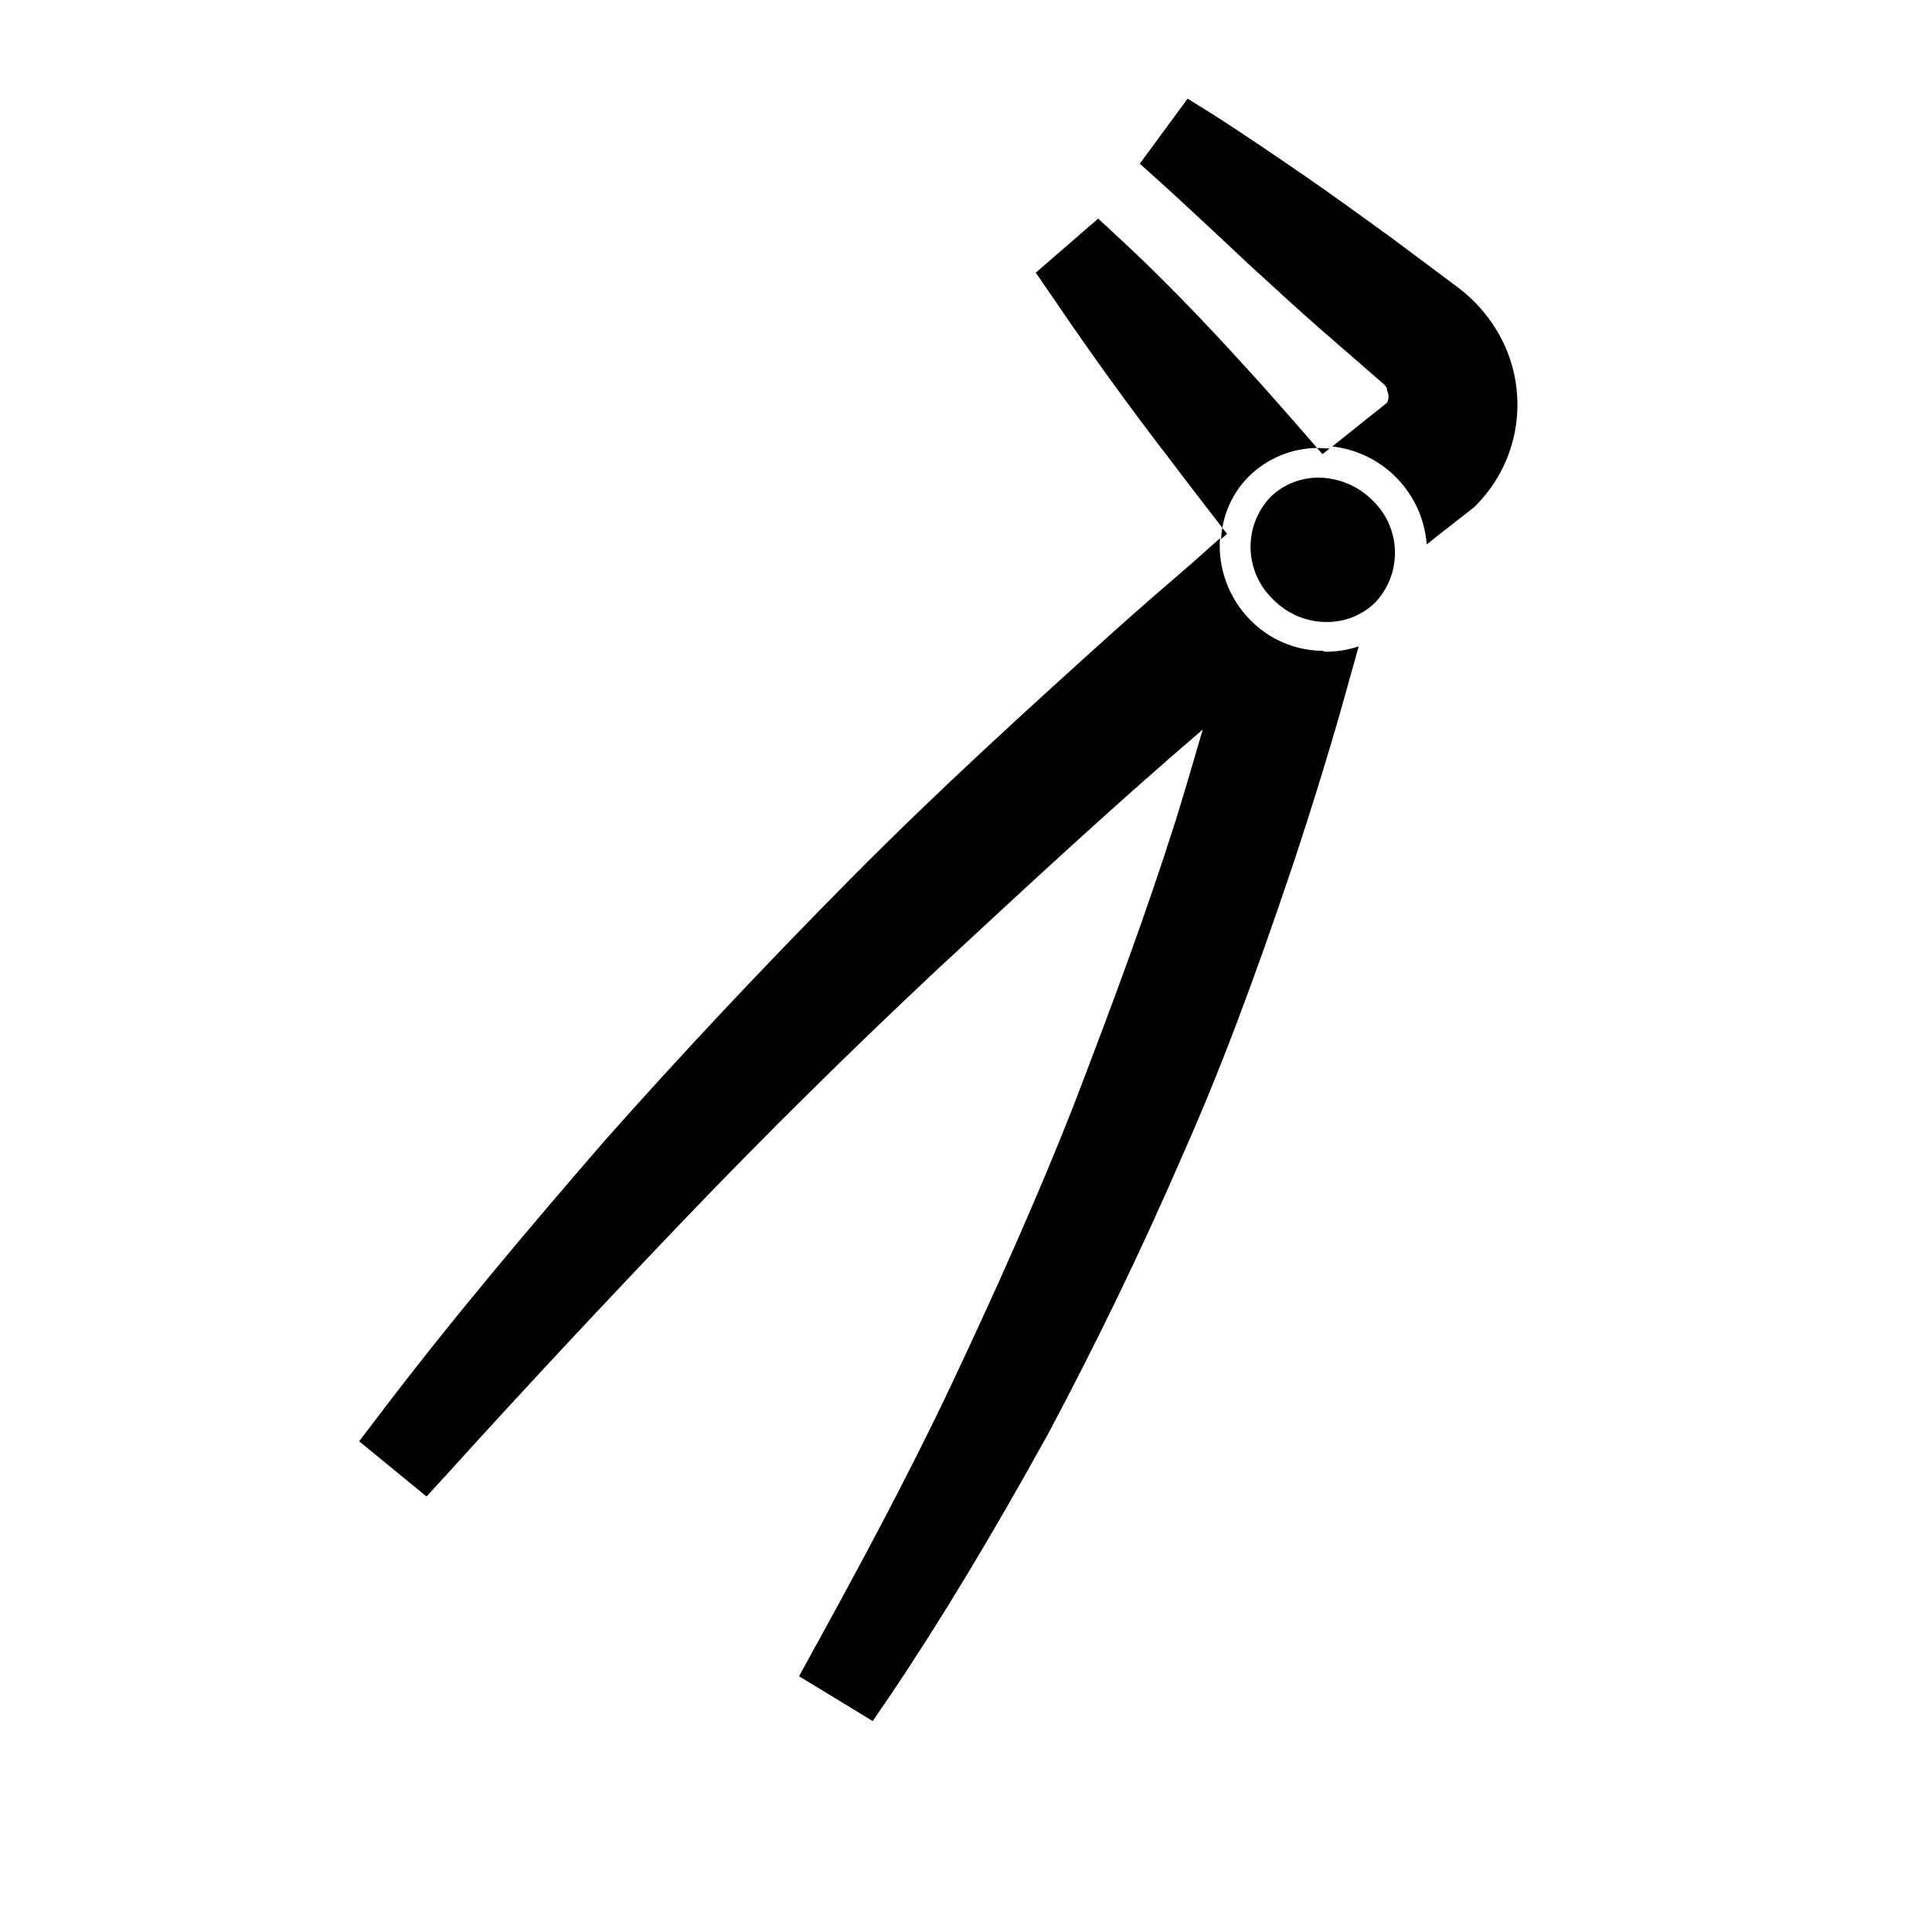
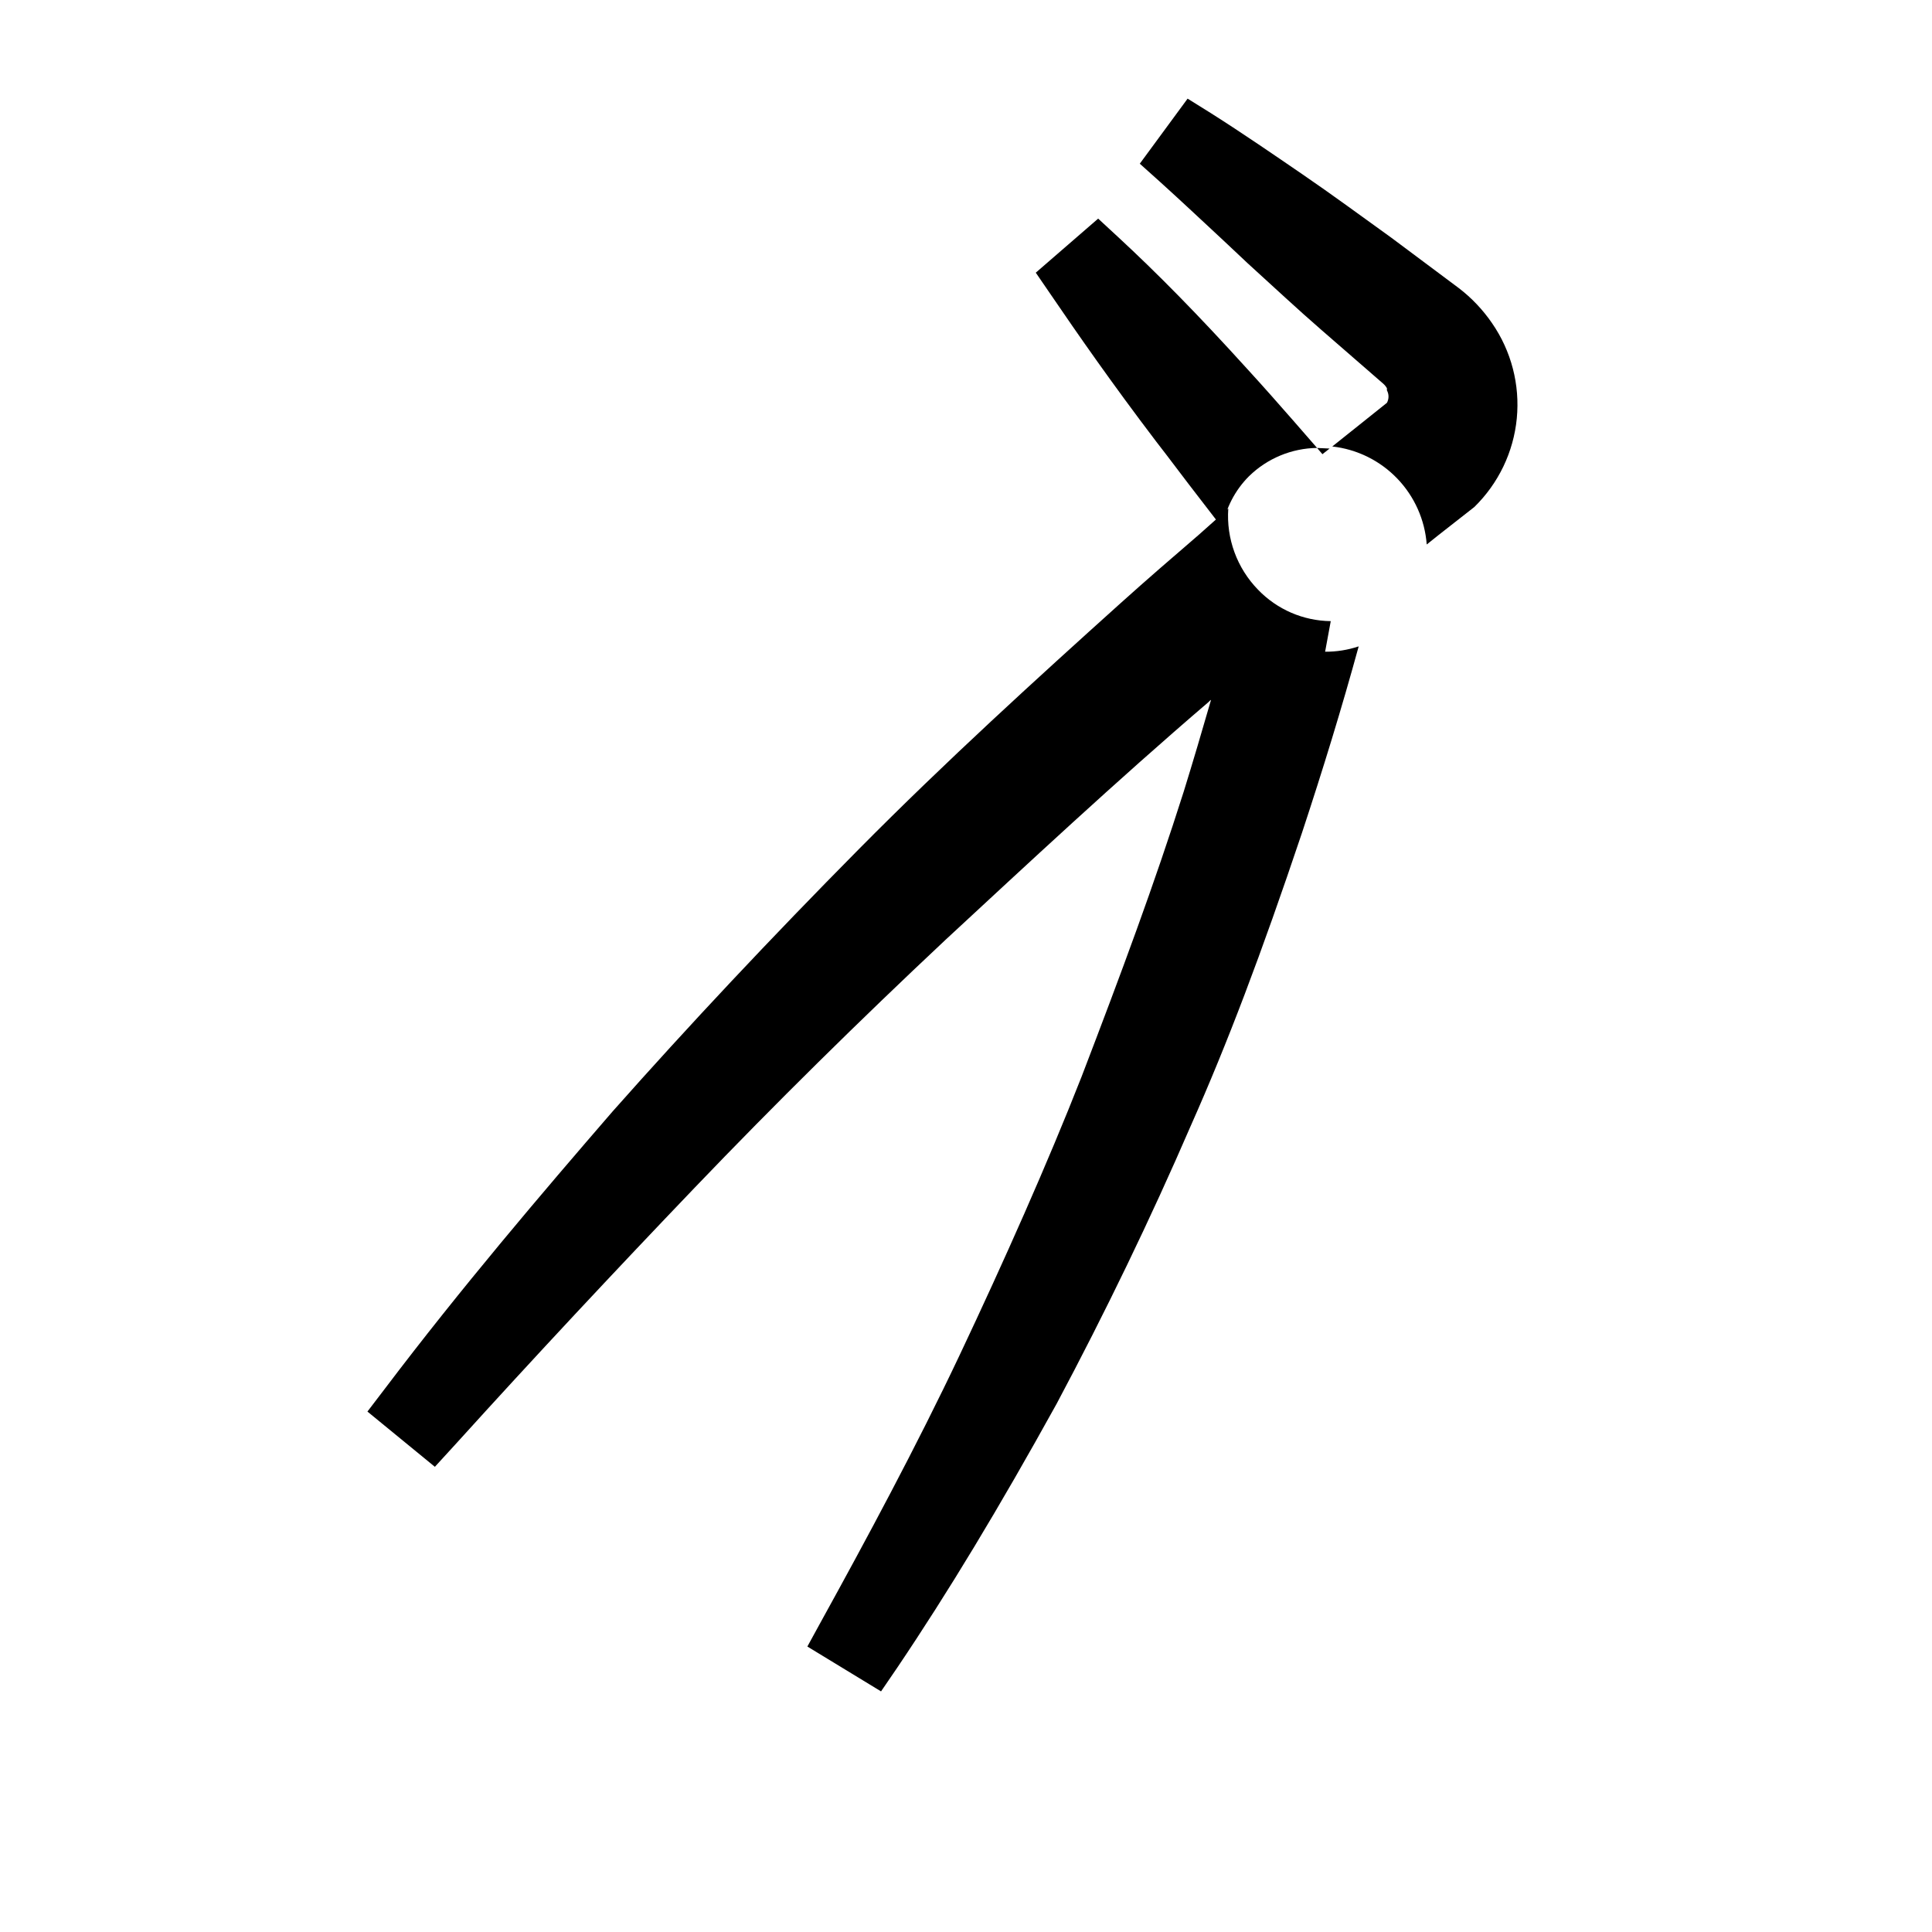
<svg xmlns="http://www.w3.org/2000/svg" fill="#000000" width="800px" height="800px" version="1.1" viewBox="144 144 512 512">
  <g>
    <path d="m422.43 222.01-3.938-5.746 16.531-14.328 5.195 4.801c10.391 9.605 21.254 20.625 34.164 34.875 4.328 4.723 8.422 9.367 12.281 13.777l6.375 7.32h0.004c-6.746 0.086-13.199 2.766-18.027 7.477-3.727 3.719-6.203 8.508-7.086 13.699l-6.062-7.871c-4.094-5.273-7.871-10.391-11.492-15.035-11.73-15.43-20.703-28.34-27.945-38.969z" />
-     <path d="m495.17 316.71c3.023 0.023 6.027-0.457 8.895-1.414l-2.203 7.871c-4.488 16.375-9.445 32.512-15.035 49.438-10.785 32.117-19.836 55.969-29.363 77.383-10.785 24.953-22.828 49.828-35.66 73.918-15.273 27.629-28.734 49.91-42.273 69.98l-4.25 6.219-19.523-11.887 3.621-6.613c11.809-21.41 25.27-46.367 36.84-70.848 11.57-24.48 23.145-50.461 32.195-73.523 10.629-27.711 19.363-51.246 27.078-75.57 2.441-7.871 4.879-16.137 7.242-24.324l0.004-0.004c-0.242 0.141-0.457 0.328-0.629 0.551-24.562 21.02-48.492 43.375-69.668 62.977-22.828 21.41-45.266 43.531-66.52 65.73s-42.668 45.105-62.977 67.543l-5.902 6.453-17.871-14.641 4.566-5.984c20.309-26.844 41.801-52.035 60.379-73.523 20.23-22.828 42.117-46.129 65.258-69.512 23.145-23.379 47.23-45.266 69.352-65.18 7.086-6.375 13.934-12.281 20.703-18.105l7.871-7.008 0.004 0.004c-0.555 7.957 2.309 15.773 7.871 21.492 5.051 5.258 12 8.262 19.285 8.344z" />
+     <path d="m495.17 316.71c3.023 0.023 6.027-0.457 8.895-1.414c-4.488 16.375-9.445 32.512-15.035 49.438-10.785 32.117-19.836 55.969-29.363 77.383-10.785 24.953-22.828 49.828-35.66 73.918-15.273 27.629-28.734 49.91-42.273 69.98l-4.25 6.219-19.523-11.887 3.621-6.613c11.809-21.41 25.27-46.367 36.84-70.848 11.57-24.48 23.145-50.461 32.195-73.523 10.629-27.711 19.363-51.246 27.078-75.57 2.441-7.871 4.879-16.137 7.242-24.324l0.004-0.004c-0.242 0.141-0.457 0.328-0.629 0.551-24.562 21.02-48.492 43.375-69.668 62.977-22.828 21.41-45.266 43.531-66.52 65.73s-42.668 45.105-62.977 67.543l-5.902 6.453-17.871-14.641 4.566-5.984c20.309-26.844 41.801-52.035 60.379-73.523 20.23-22.828 42.117-46.129 65.258-69.512 23.145-23.379 47.23-45.266 69.352-65.18 7.086-6.375 13.934-12.281 20.703-18.105l7.871-7.008 0.004 0.004c-0.555 7.957 2.309 15.773 7.871 21.492 5.051 5.258 12 8.262 19.285 8.344z" />
    <path d="m534.69 278.38-9.445 7.398-3.148 2.519c-0.492-6.566-3.262-12.758-7.832-17.5-4.57-4.746-10.656-7.742-17.199-8.477l14.484-11.57c0.559-1.031 0.559-2.277 0-3.309v-0.551c-0.246-0.441-0.566-0.844-0.945-1.18l-16.297-14.168c-6.453-5.59-12.832-11.57-19.68-17.789l-6.613-6.219c-5.434-5.039-10.941-10.234-16.609-15.352l-5.352-4.801 12.672-17.242 6.062 3.777c8.582 5.434 16.688 11.02 24.402 16.297 7.715 5.273 15.742 11.18 23.617 16.848l17.711 13.227v-0.004c3.445 2.629 6.449 5.789 8.895 9.367 5.094 7.371 7.414 16.309 6.551 25.227-0.863 8.918-4.859 17.242-11.273 23.5z" />
    <path d="m467.93 283.89 1.258 1.574-1.574 1.418h0.004c0.02-1.004 0.125-2.008 0.312-2.992z" />
    <path d="m496.35 262.87-1.891 1.496-1.418-1.652z" />
-     <path d="m508.48 303.64c-3.547 3.465-8.348 5.34-13.305 5.195-5.199-0.102-10.152-2.254-13.777-5.981-3.684-3.496-5.832-8.305-5.981-13.379-0.148-5.074 1.719-10 5.195-13.703 3.43-3.348 8.035-5.215 12.828-5.195 5.352 0.055 10.465 2.203 14.25 5.984 3.684 3.492 5.832 8.301 5.981 13.375 0.148 5.074-1.719 10-5.191 13.703z" />
  </g>
</svg>